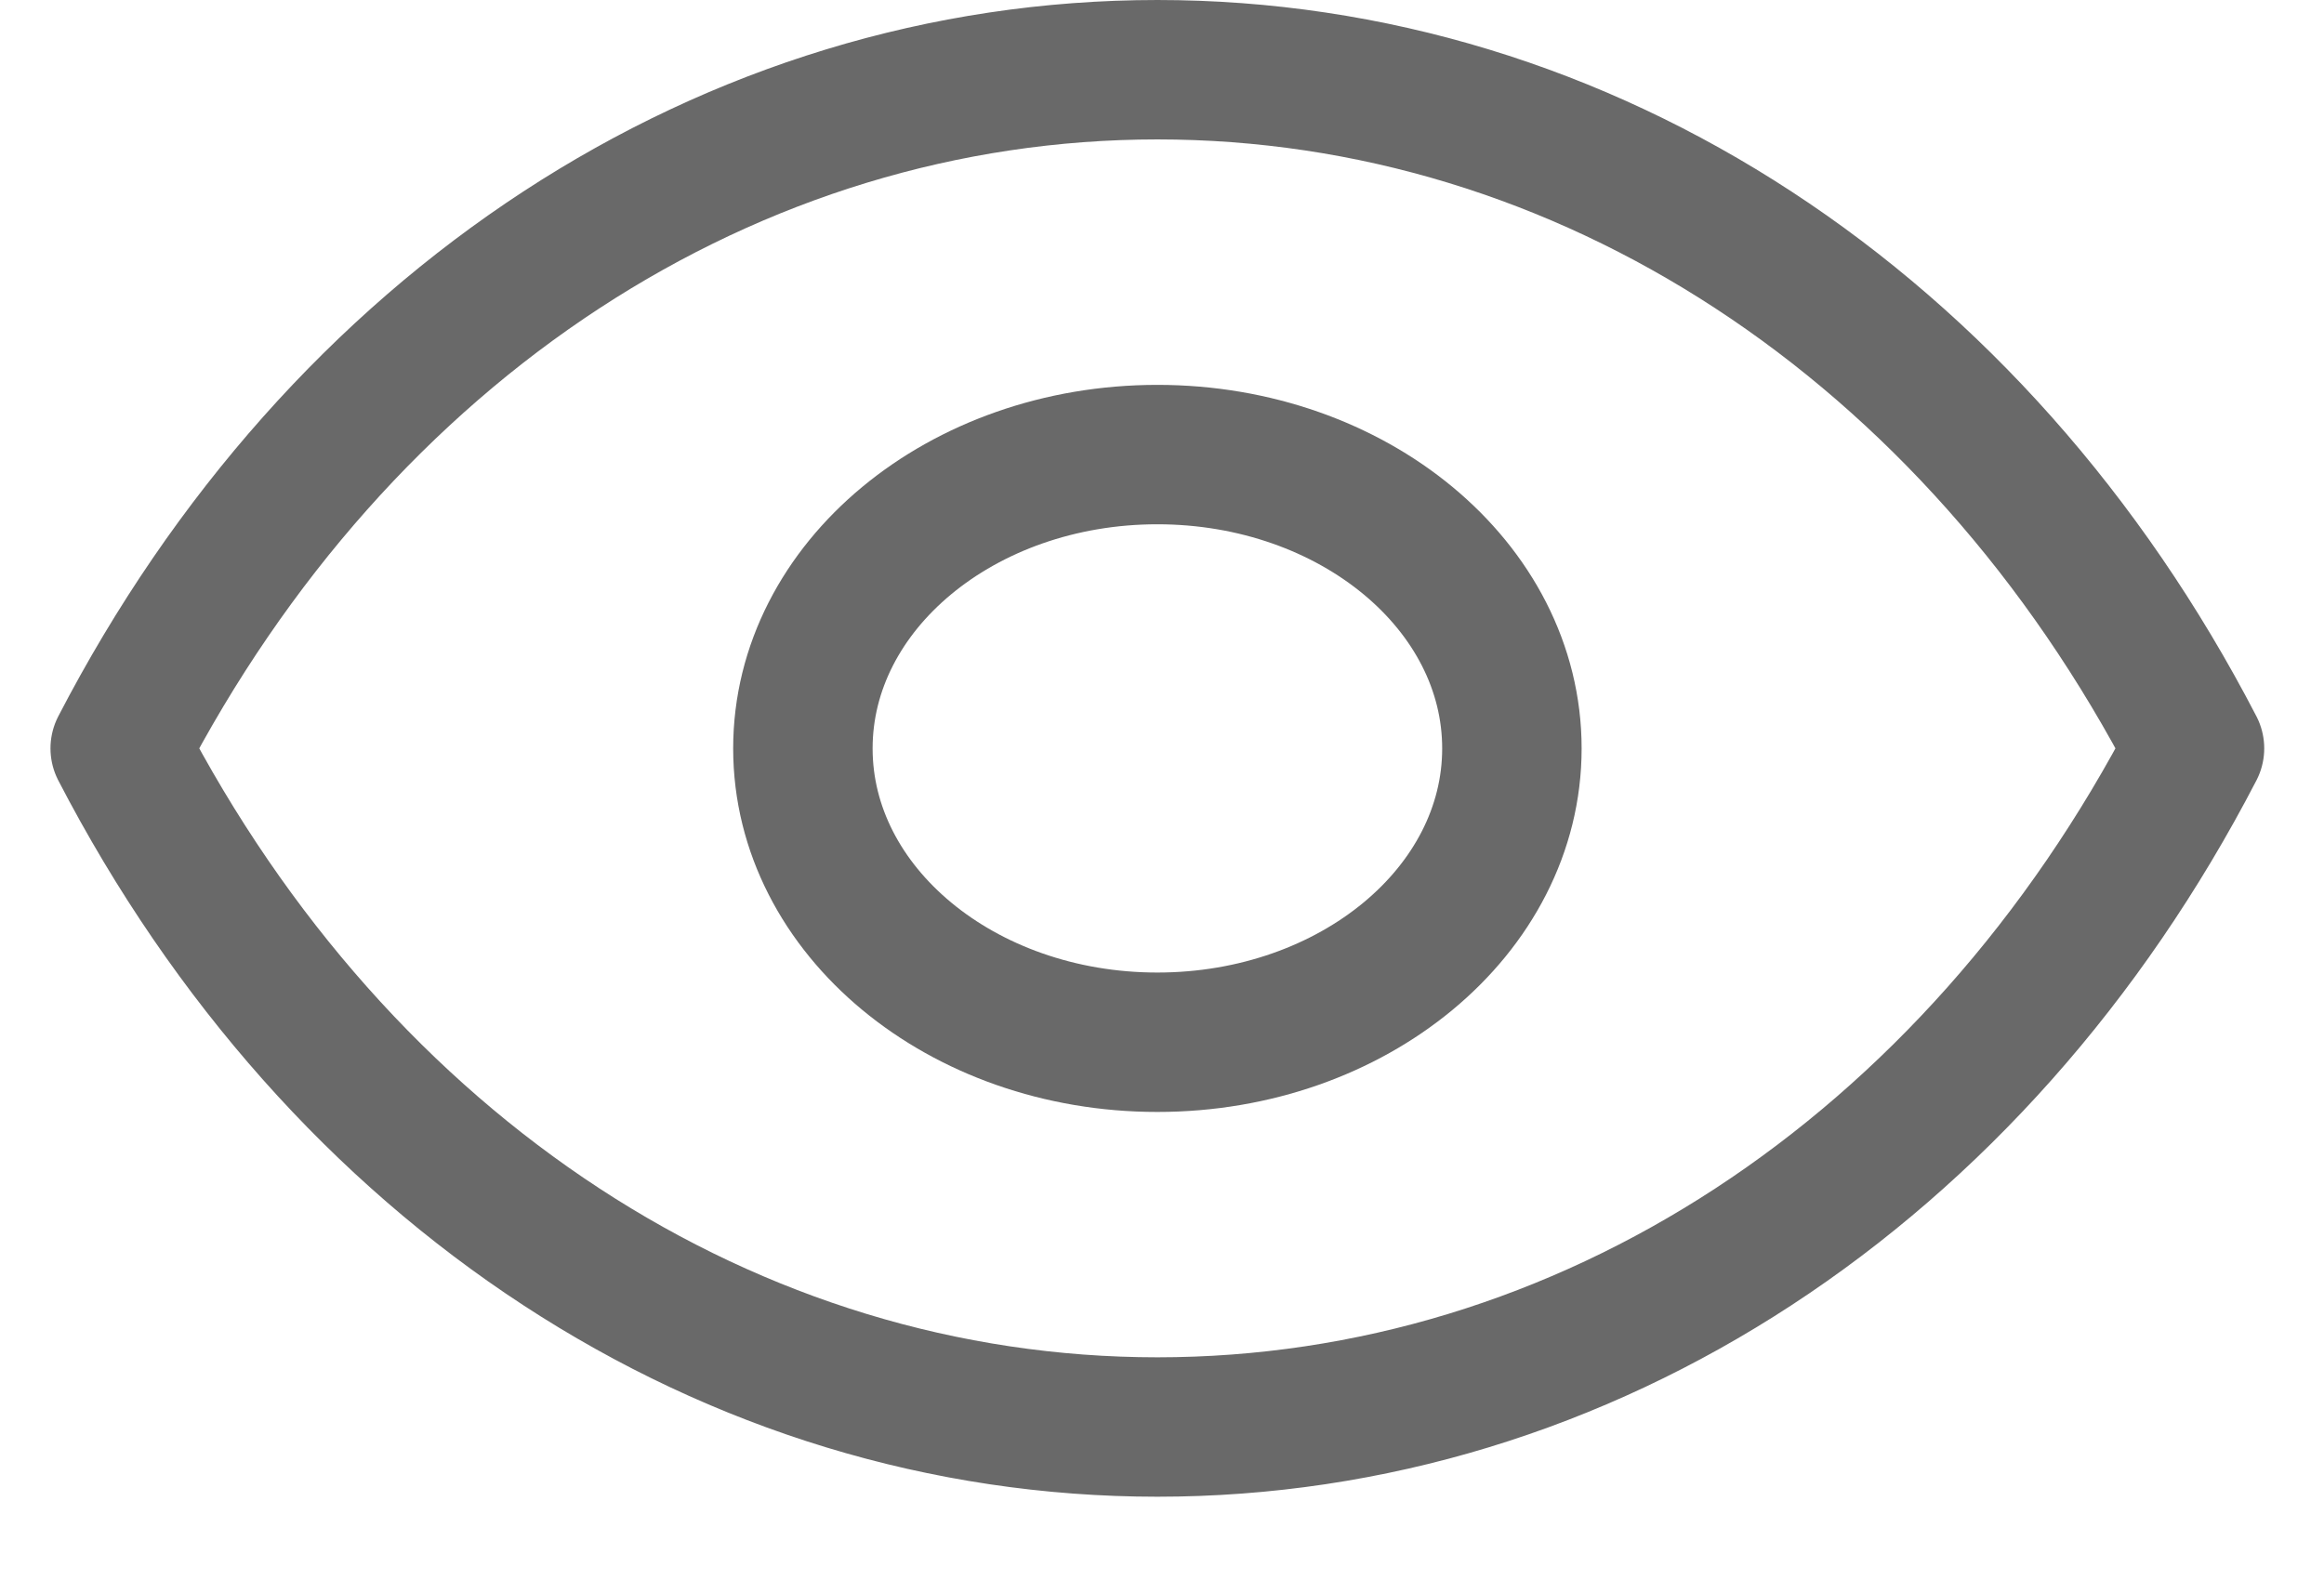
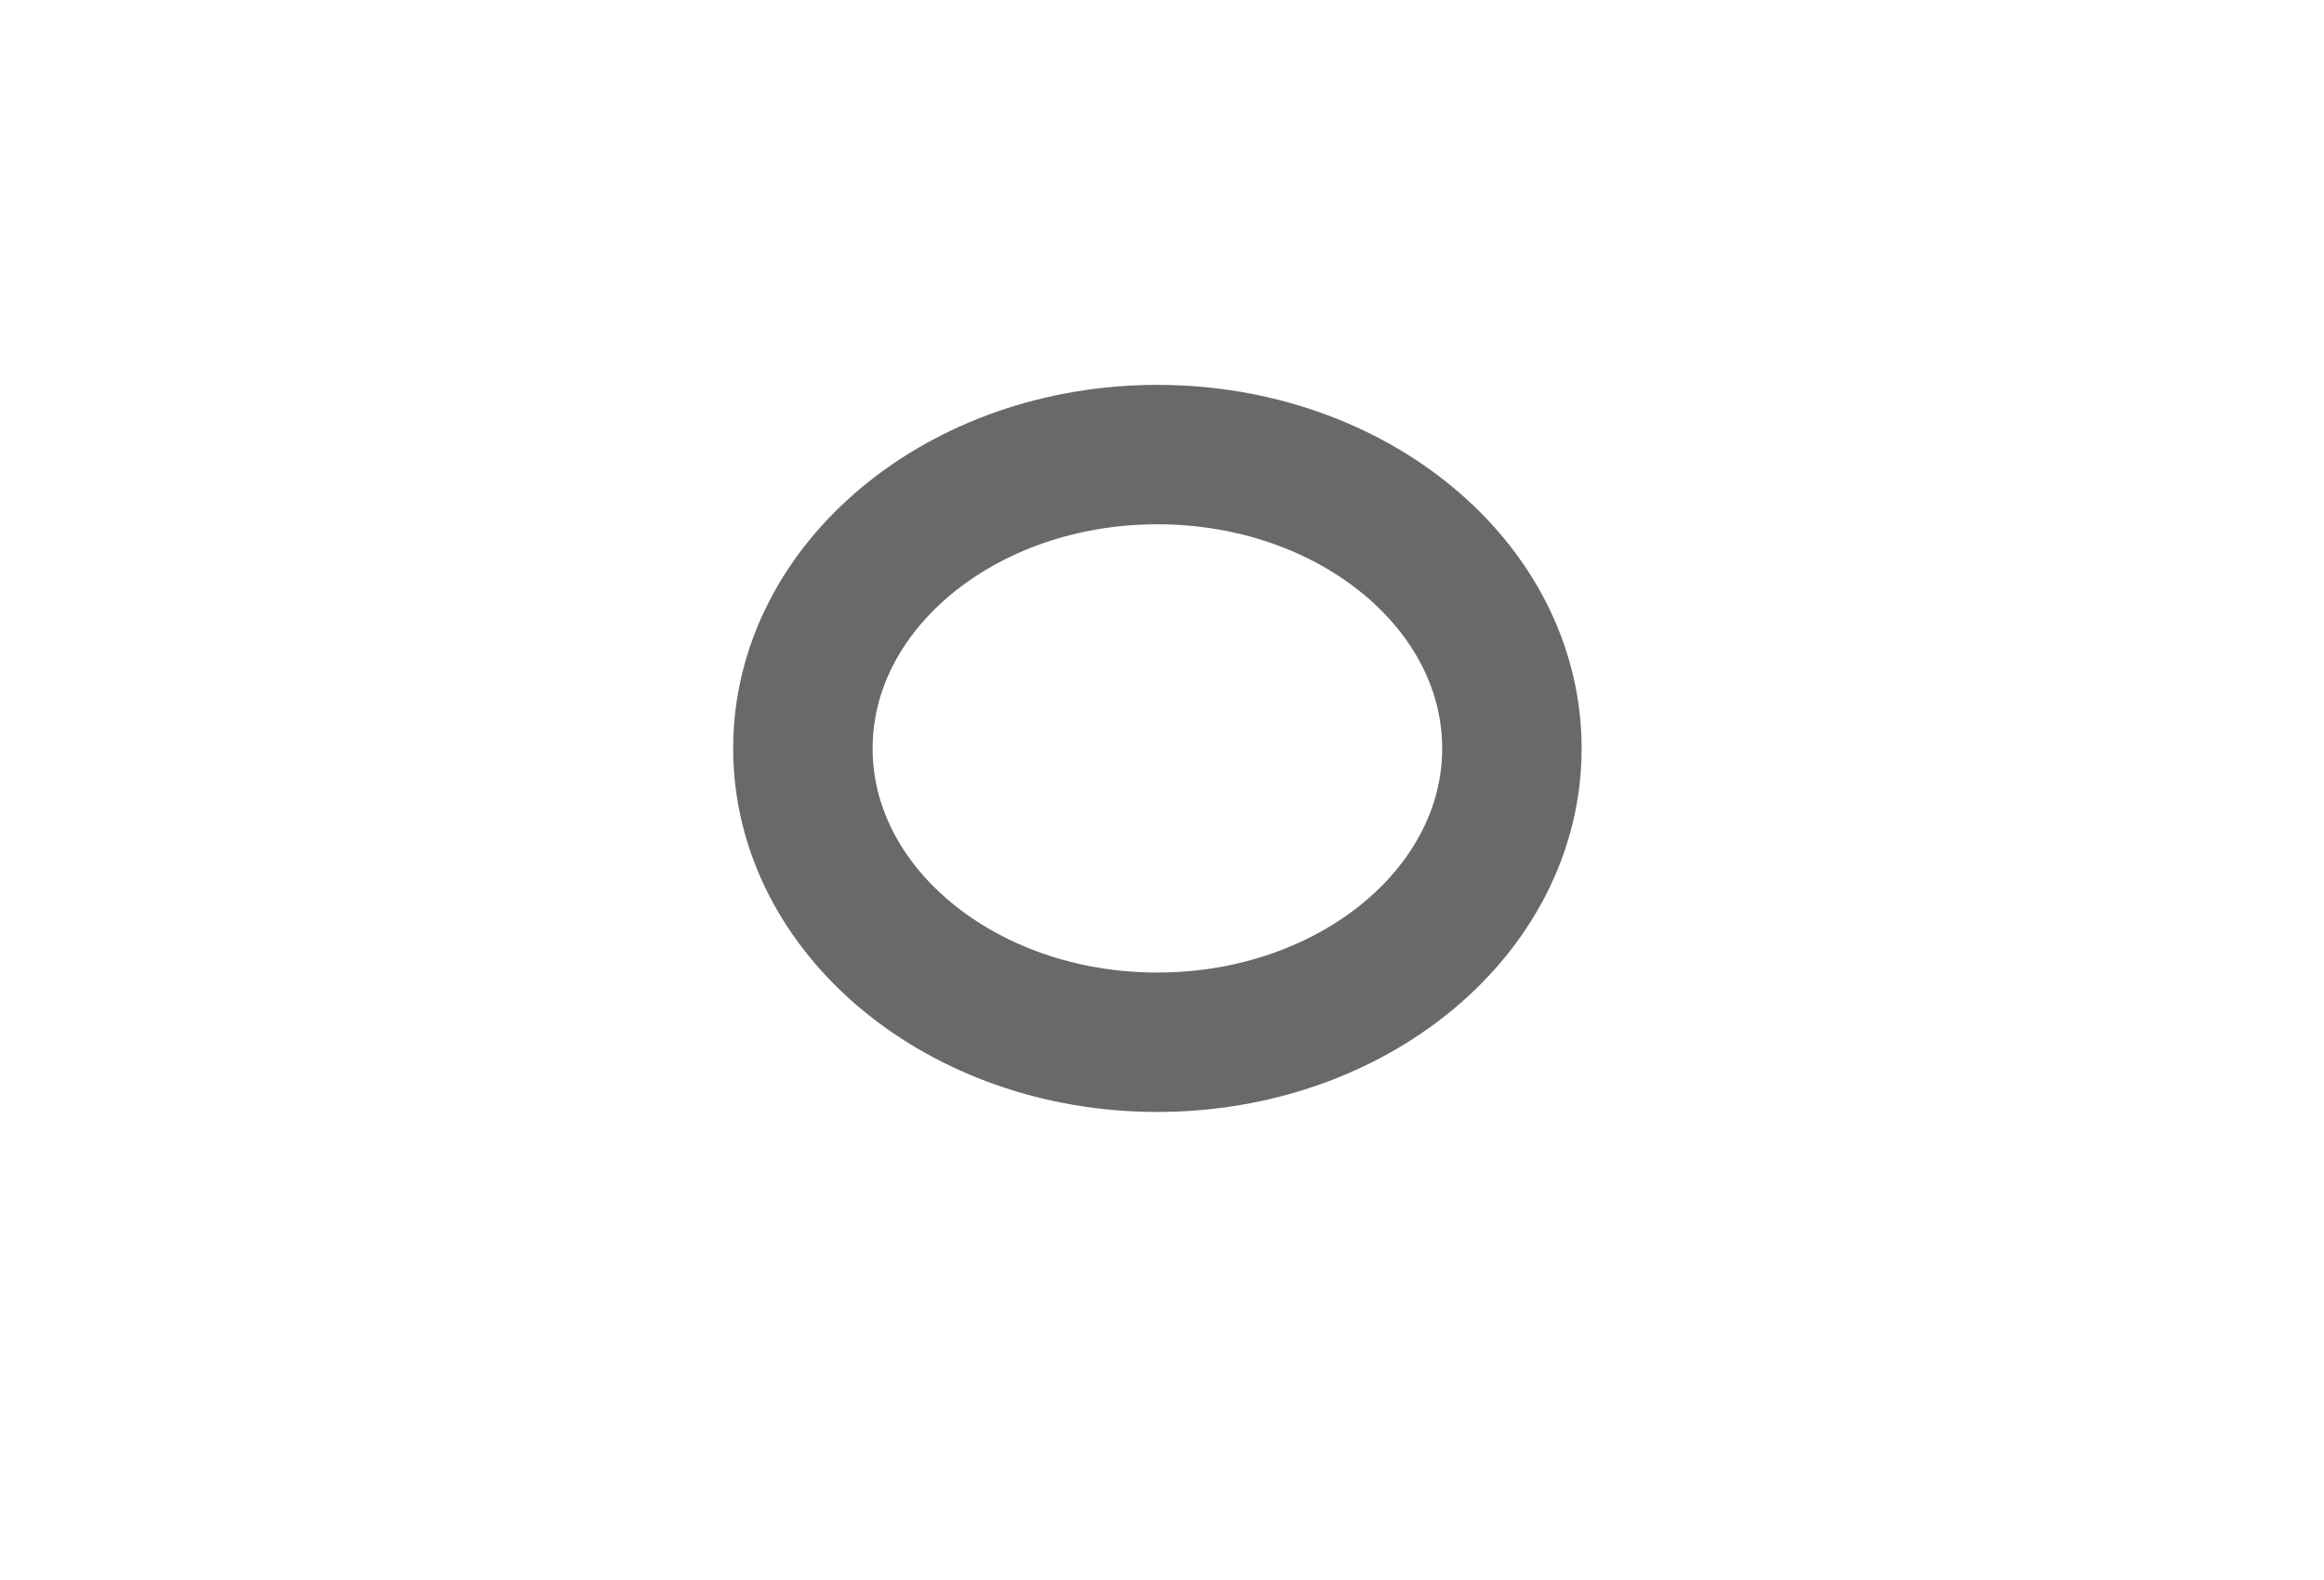
<svg xmlns="http://www.w3.org/2000/svg" width="25" height="17" viewBox="0 0 25 17" fill="none">
  <path fill-rule="evenodd" clip-rule="evenodd" d="M16.264 8.053C16.264 9.799 14.556 11.214 12.45 11.214C10.344 11.214 8.637 9.799 8.637 8.053C8.637 6.306 10.344 4.891 12.45 4.891C14.556 4.891 16.264 6.306 16.264 8.053Z" stroke="#696969" stroke-width="1.5" stroke-linecap="round" stroke-linejoin="round" />
-   <path fill-rule="evenodd" clip-rule="evenodd" d="M12.448 15.354C17.041 15.354 21.242 12.616 23.607 8.052C21.242 3.488 17.041 0.75 12.448 0.75H12.453C7.86 0.75 3.659 3.488 1.293 8.052C3.659 12.616 7.86 15.354 12.453 15.354H12.448Z" stroke="#696969" stroke-width="1.5" stroke-linecap="round" stroke-linejoin="round" />
</svg>